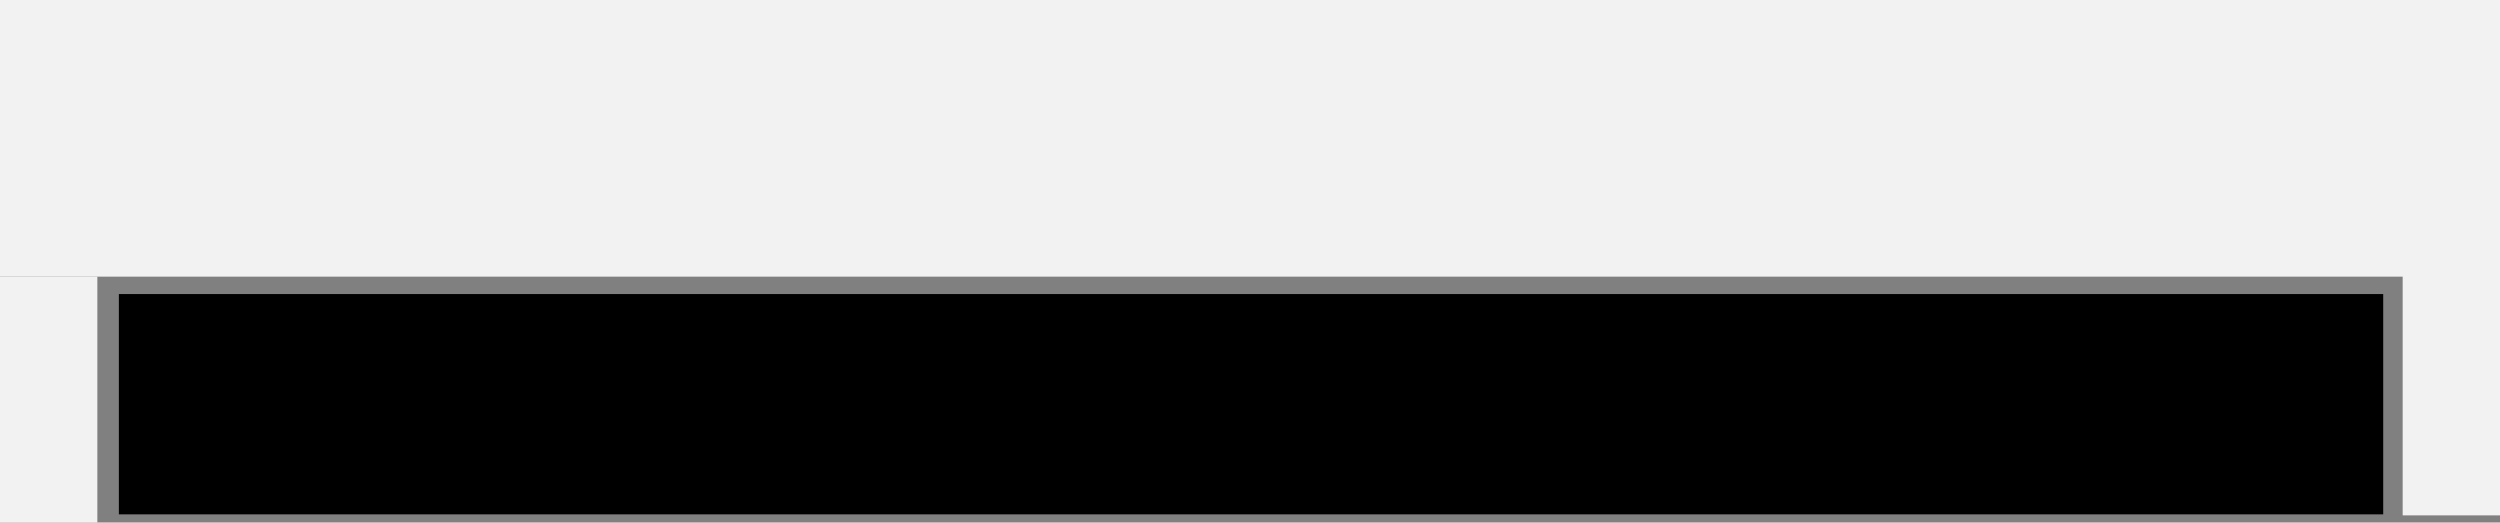
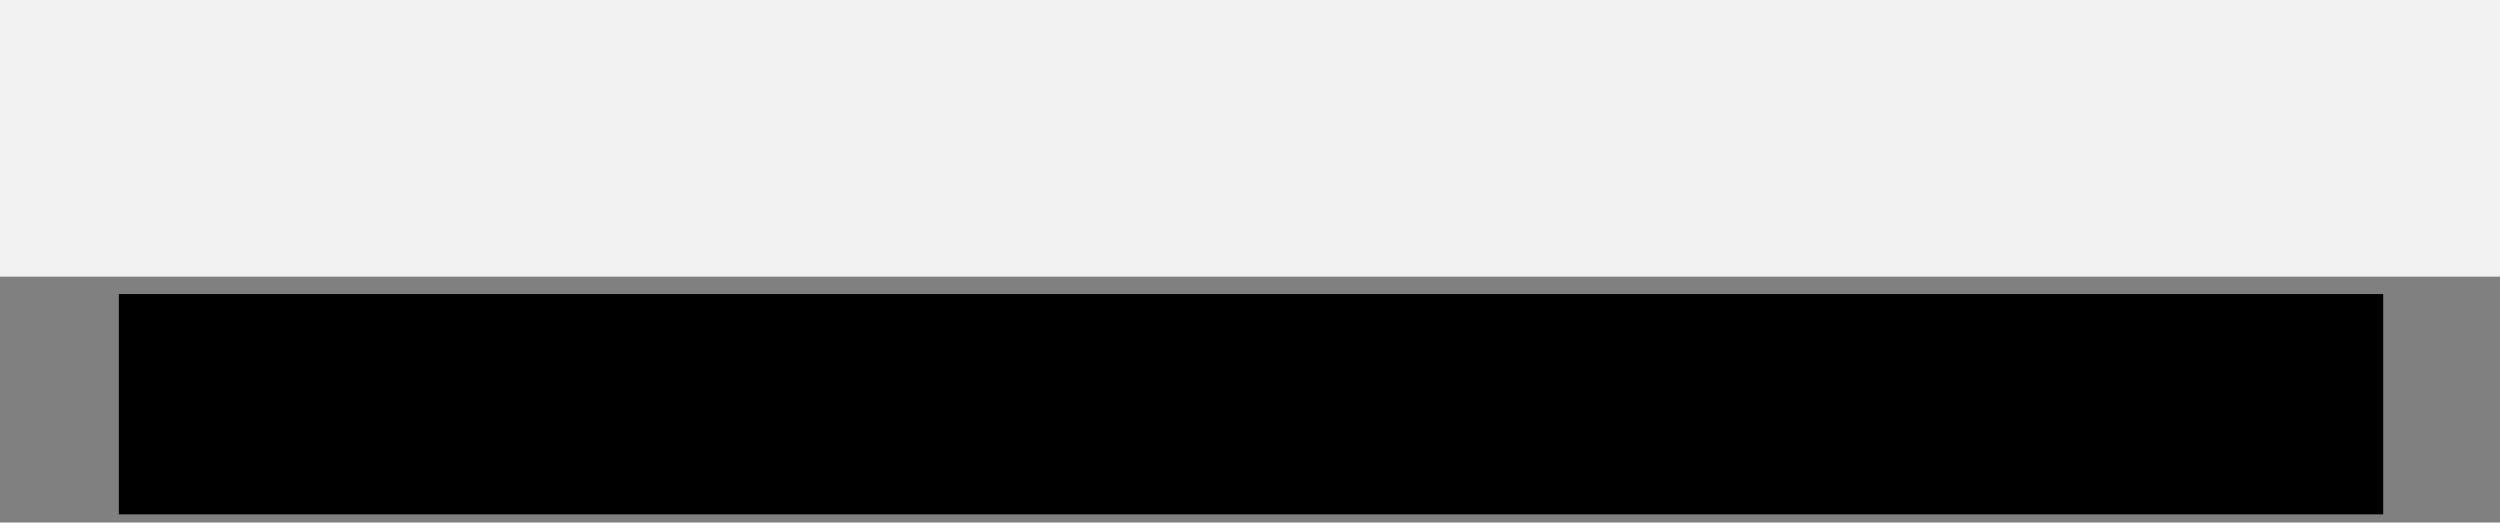
<svg xmlns="http://www.w3.org/2000/svg" class="svg-XL" height="38.554mm" id="svg830" version="1.1" viewBox="0 0 184.452 38.554" width="184.452mm">
  <rect x="0" y="0" width="184.452" height="38.554" fill="#808080" stroke="none" />
  <g id="layer1" transform="translate(-8.315,-70.97)">
    <g id="g828">
      <g id="g1412" style="fill:#f2f2f2;fill-opacity:1">
        <path class="fill-4" d="M 8.315,70.97 H 192.768 V 91.381 H 8.315 Z" id="rect1375" style="stroke-opacity:1;stroke-dasharray:none;stroke-width:0.265;fill-opacity:1;stroke:none;stroke-miterlimit:4" />
-         <path class="fill-4" d="M 8.315,91.381 H 15.497 V 109.524 H 8.315 Z" id="rect1377" style="stroke-opacity:1;stroke-dasharray:none;stroke-width:0.265;fill-opacity:1;stroke:none;stroke-miterlimit:4" />
-         <path class="fill-4" d="m 185.586,90.852 h 7.182 v 18.143 h -7.182 z" id="rect1377-2" style="stroke-opacity:1;stroke-dasharray:none;stroke-width:0.265;fill-opacity:1;stroke:none;stroke-miterlimit:4" />
      </g>
      <path class="fill-1" d="M 17.085,92.666 H 184.15 V 108.919 H 17.085 Z" id="rect1375-9" style="stroke-opacity:1;stroke-dasharray:none;stroke-width:0.225;fill-opacity:1;stroke:none;stroke-miterlimit:4" />
    </g>
  </g>
</svg>